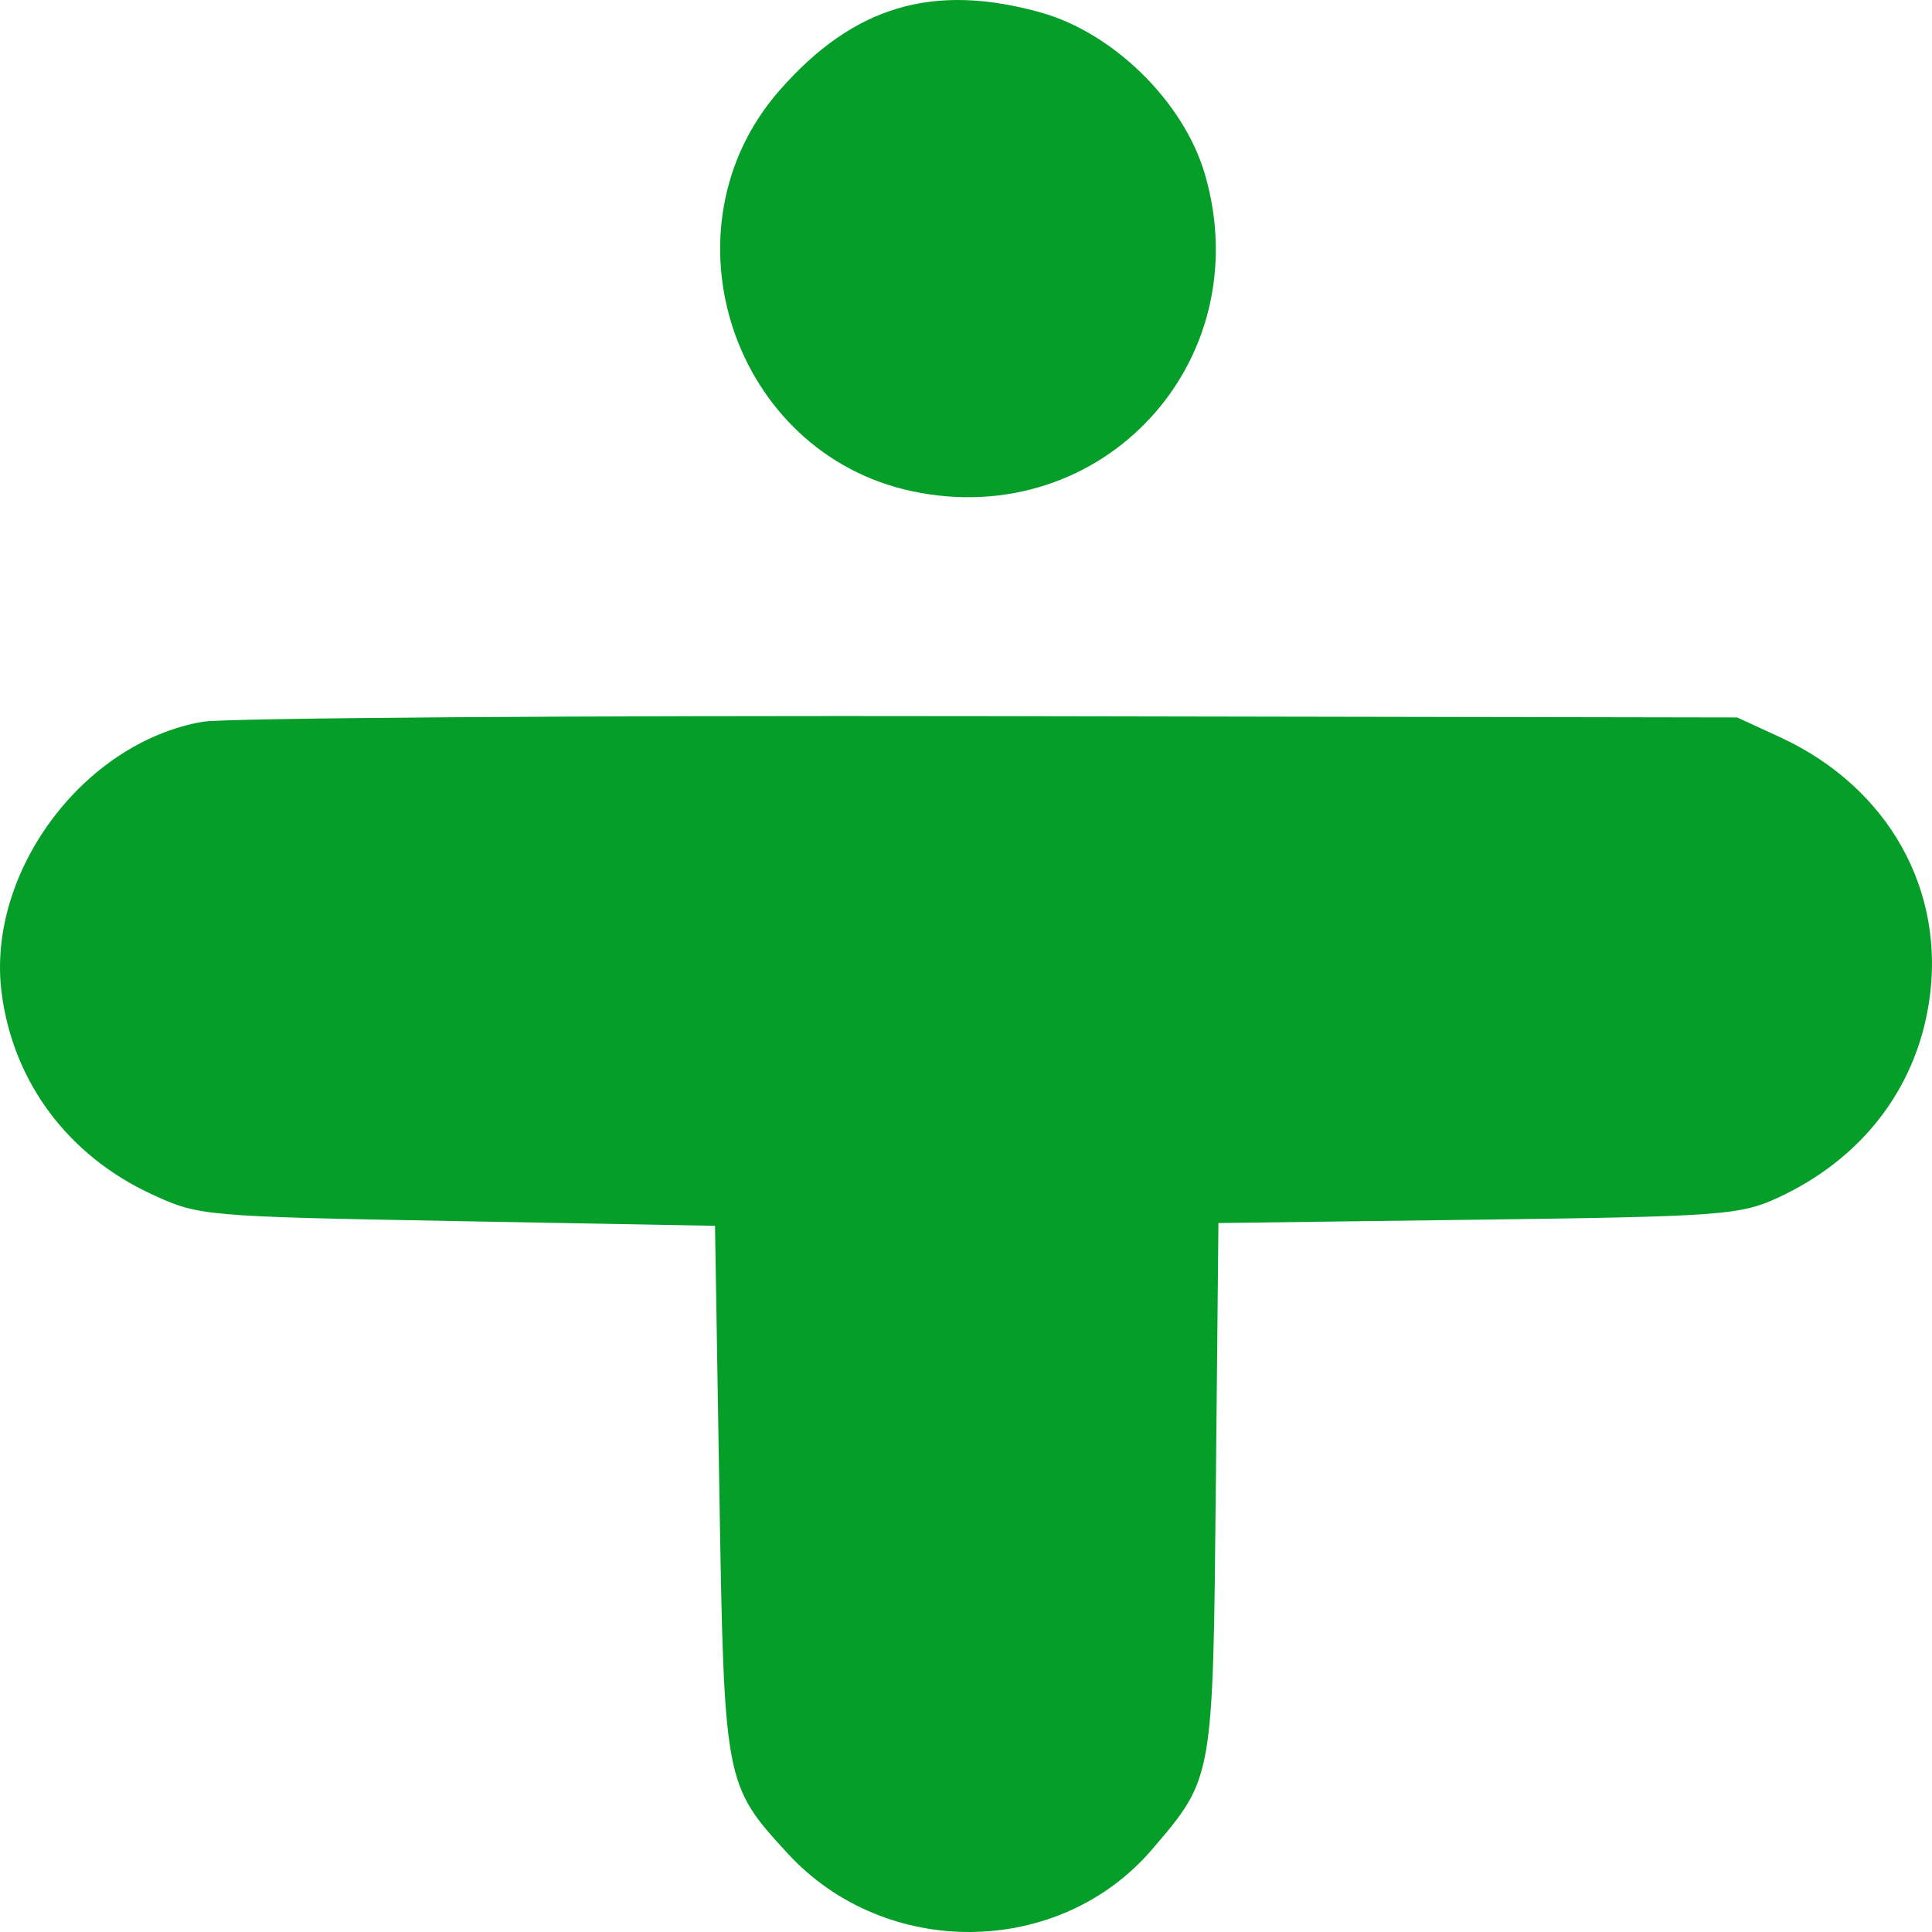
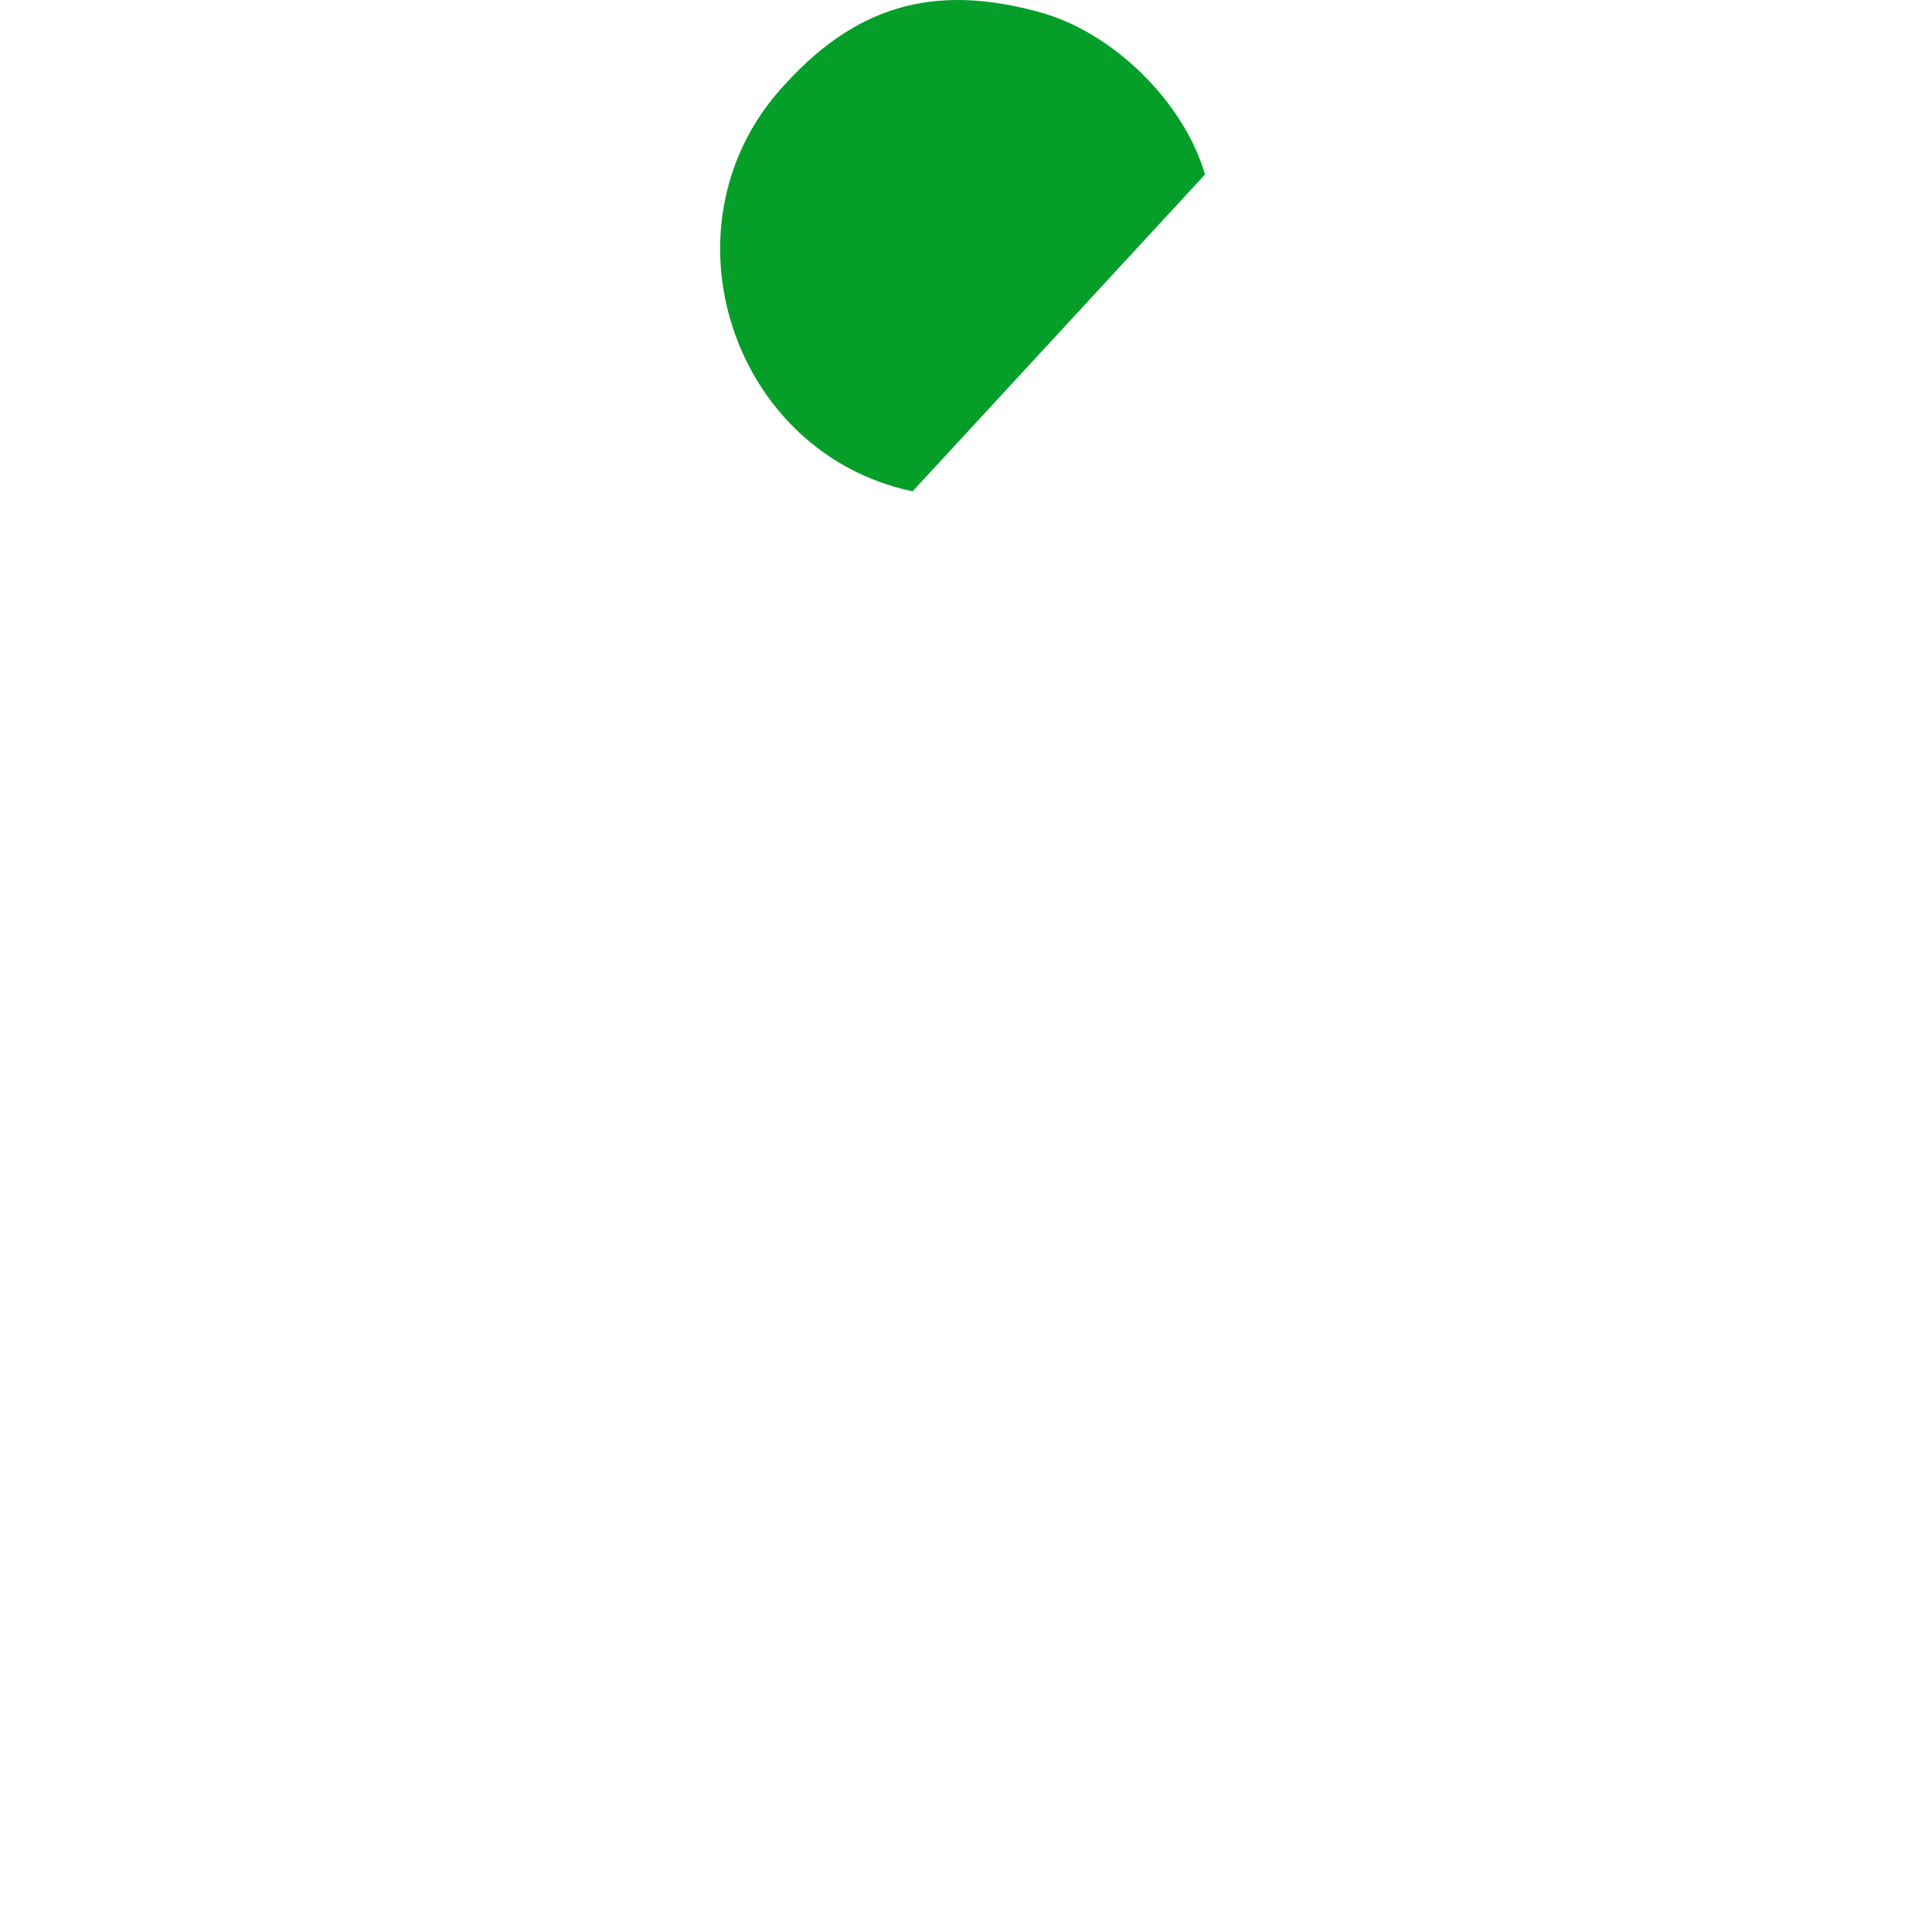
<svg xmlns="http://www.w3.org/2000/svg" width="156" height="156" viewBox="0 0 156 156" fill="none">
-   <path d="M97.297 14.09C95.608 8.26 89.93 2.657 84.045 1.012C75.339 -1.423 68.92 0.486 62.953 7.287C53.144 18.465 59.16 36.617 73.688 39.673C89.016 42.899 101.672 29.186 97.297 14.09Z" fill="#059E29" />
-   <path d="M155.751 80.983C157.165 71.926 152.484 63.563 143.741 59.53L140.273 57.931L79.929 57.826C46.74 57.769 18.136 57.972 16.364 58.279C6.695 59.955 -1.118 70.495 0.132 80.177C1.059 87.362 5.488 93.302 12.253 96.432C16.06 98.194 16.427 98.226 36.926 98.6L57.734 98.98L58.081 120.201C58.469 143.96 58.496 144.104 63.593 149.649C71.499 158.254 85.55 158.09 93.045 149.307C97.975 143.53 97.94 143.731 98.173 120.087L98.383 98.754L119.328 98.484C138.809 98.233 140.496 98.112 143.466 96.752C150.259 93.642 154.654 88 155.751 80.983Z" fill="#059E29" />
+   <path d="M97.297 14.09C95.608 8.26 89.93 2.657 84.045 1.012C75.339 -1.423 68.92 0.486 62.953 7.287C53.144 18.465 59.16 36.617 73.688 39.673Z" fill="#059E29" />
</svg>